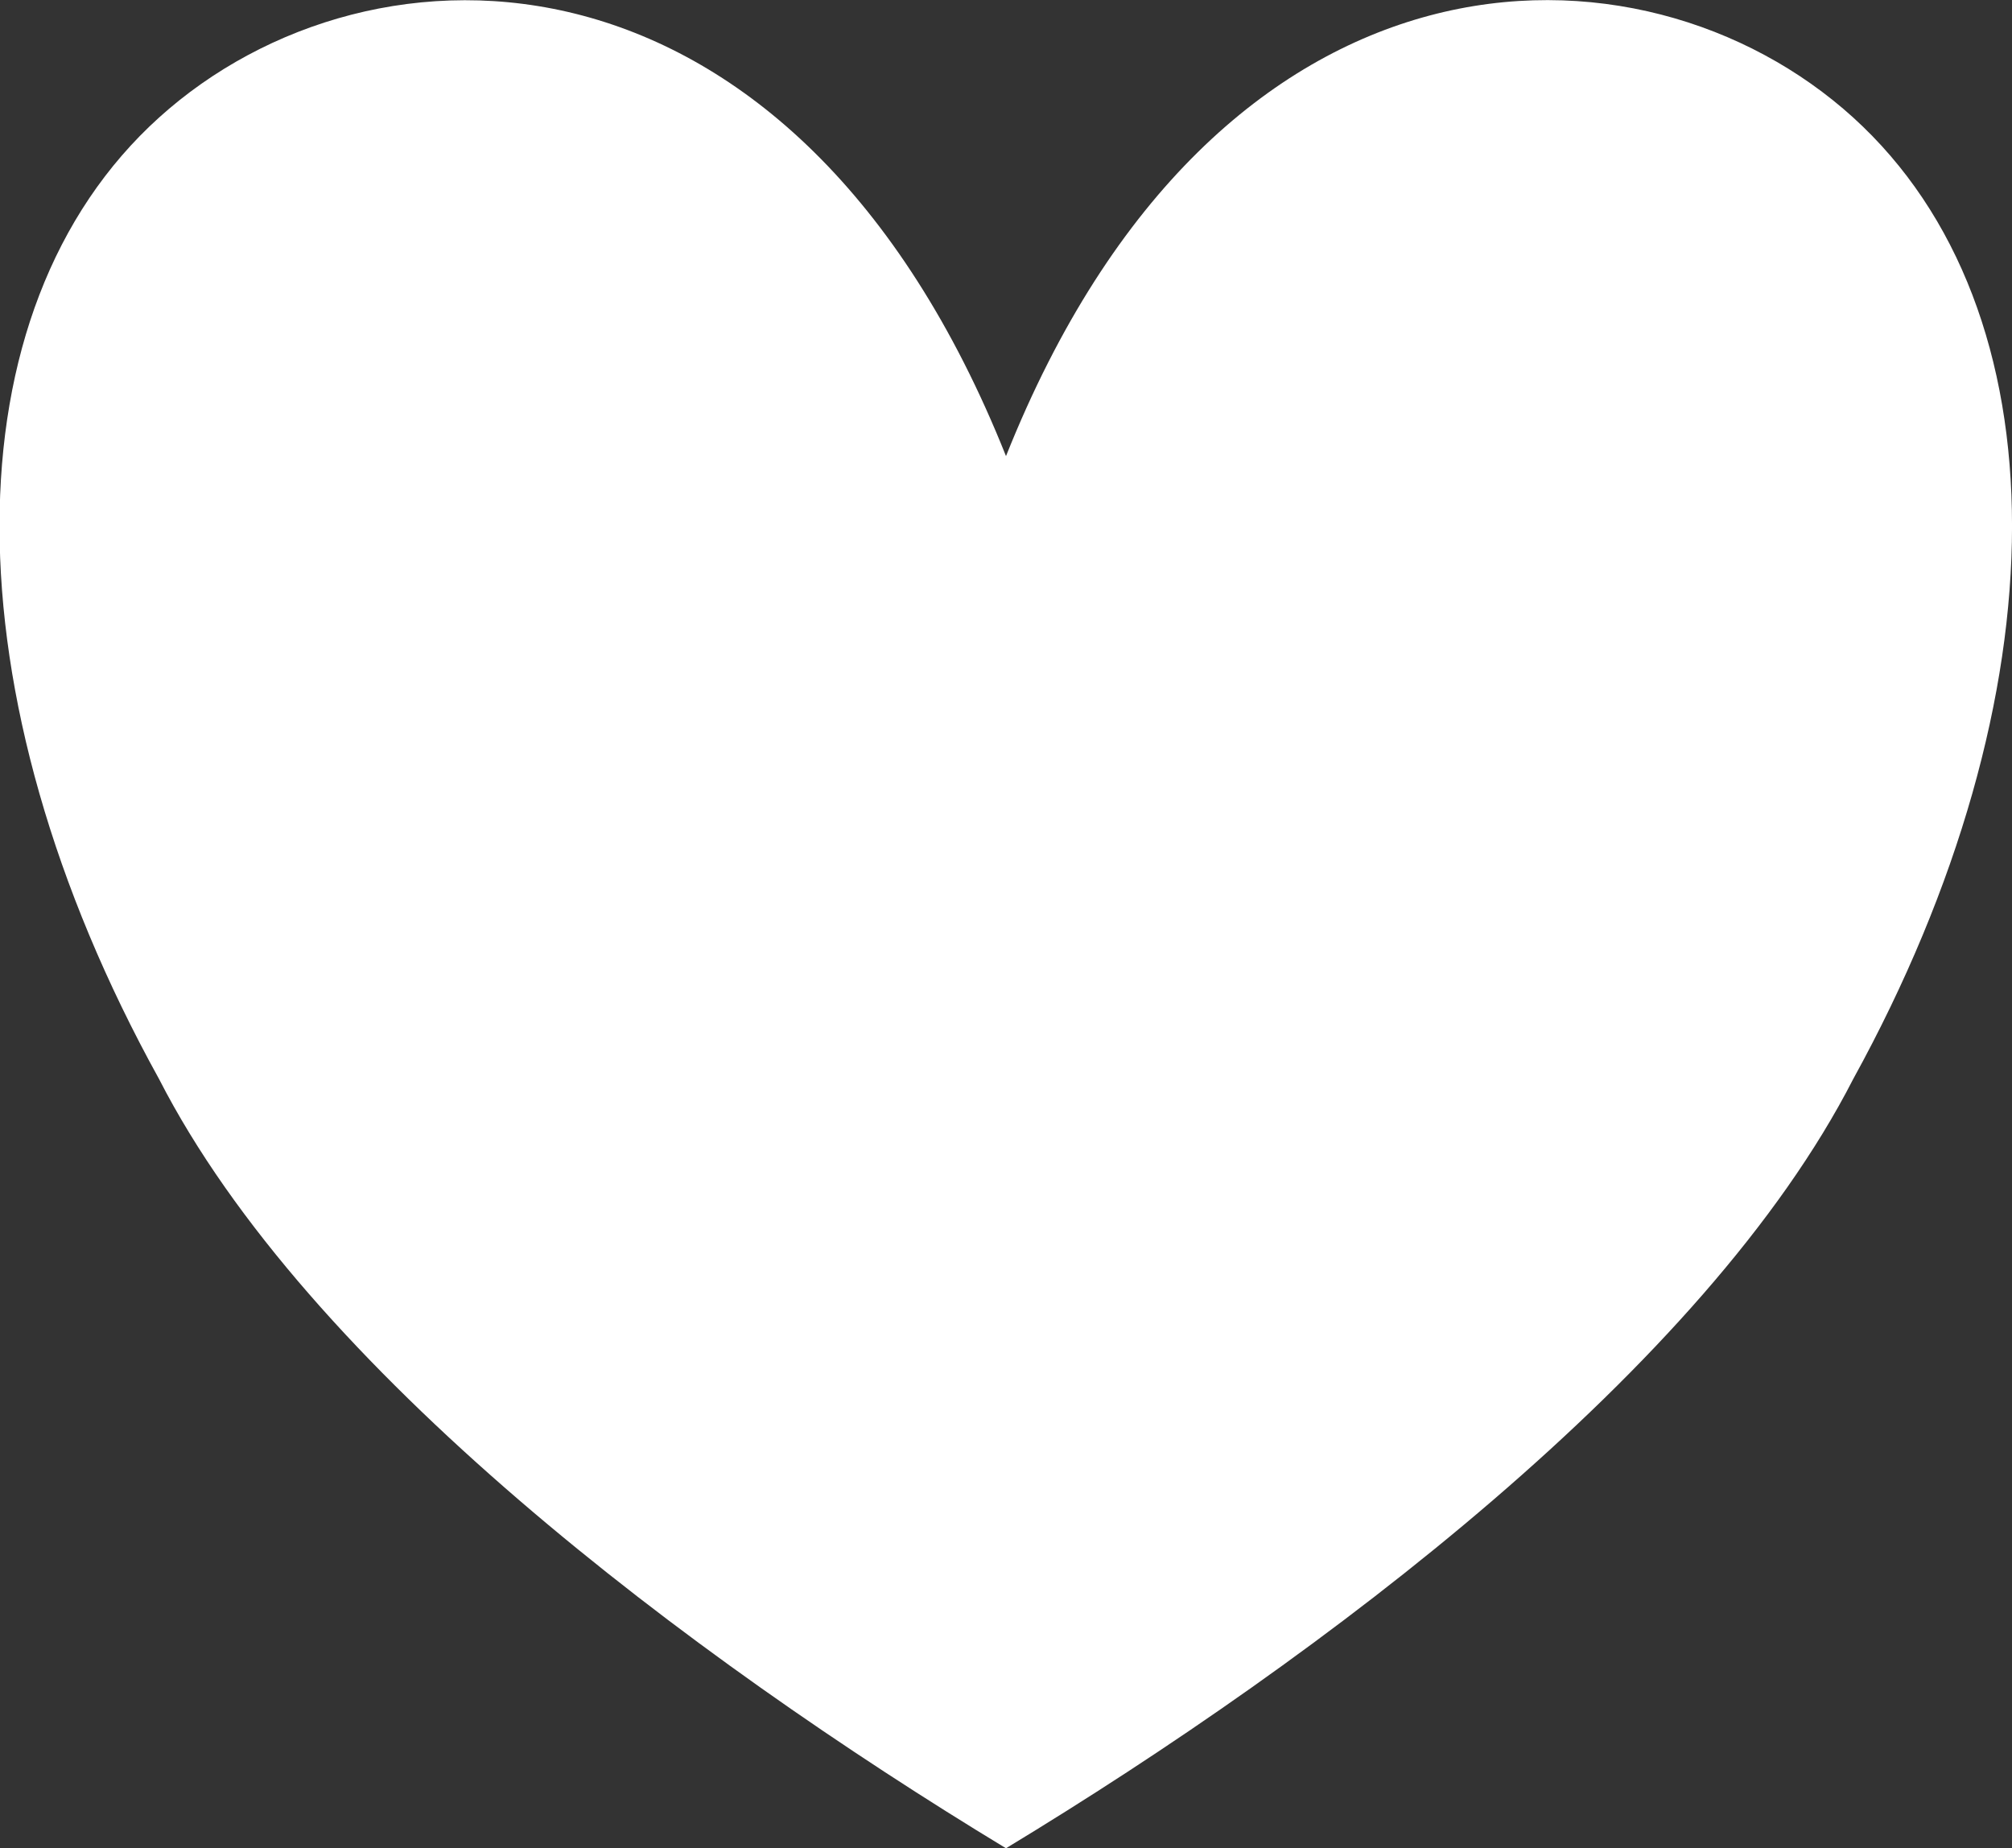
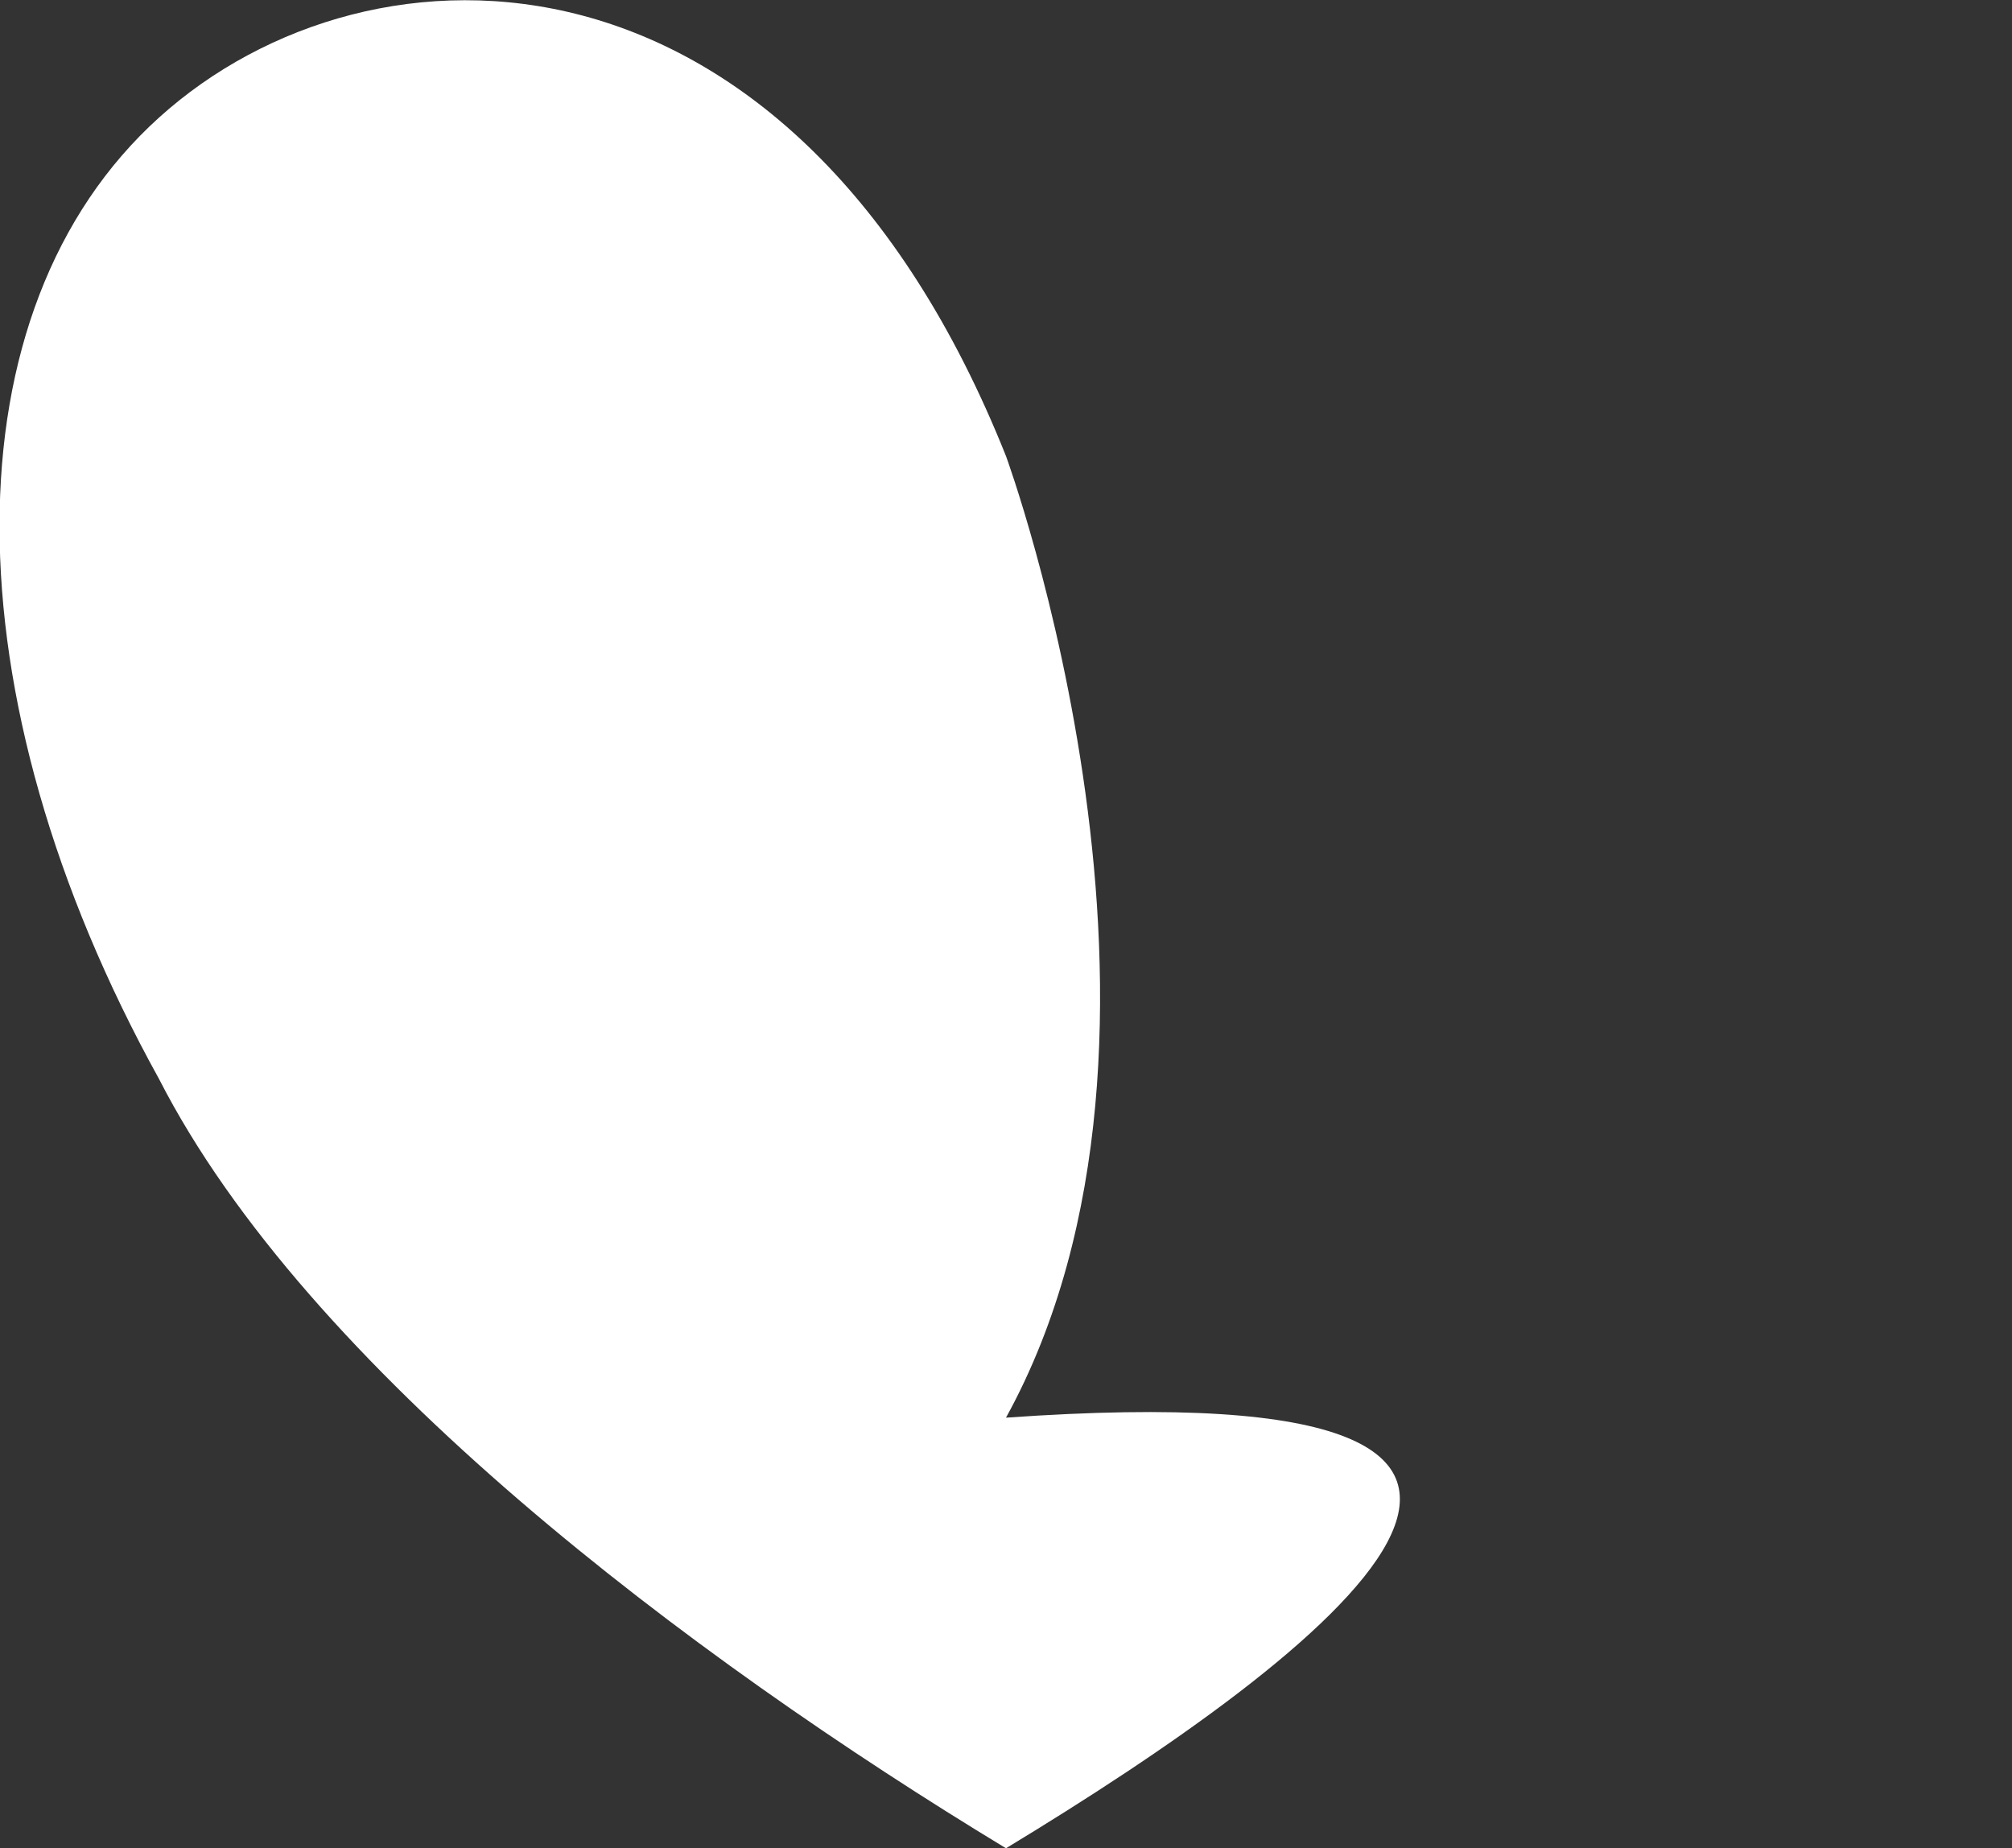
<svg xmlns="http://www.w3.org/2000/svg" viewBox="0 0 75 68.89">
  <rect x="0" y="0" width="75" height="68.89" fill="#333333" stroke="none" />
  <defs>
    <style>.cls-1{fill:#fff;fill-rule:evenodd;}</style>
  </defs>
  <title>ico-heart-w</title>
  <g id="Ebene_2" data-name="Ebene 2">
    <g id="Layer_1" data-name="Layer 1">
-       <path class="cls-1" d="M37.5,17C45.39-2.79,61.18-2.79,69.08,4.38s7.89,21.5,0,35.84C63.56,51,49.34,61.72,37.5,68.89,25.66,61.72,11.45,51,5.93,40.22-2,25.88-2,11.54,5.93,4.38S29.6-2.79,37.5,17Z" />
+       <path class="cls-1" d="M37.5,17s7.89,21.5,0,35.84C63.56,51,49.34,61.72,37.5,68.89,25.66,61.72,11.45,51,5.93,40.22-2,25.88-2,11.54,5.93,4.38S29.6-2.79,37.5,17Z" />
    </g>
  </g>
</svg>